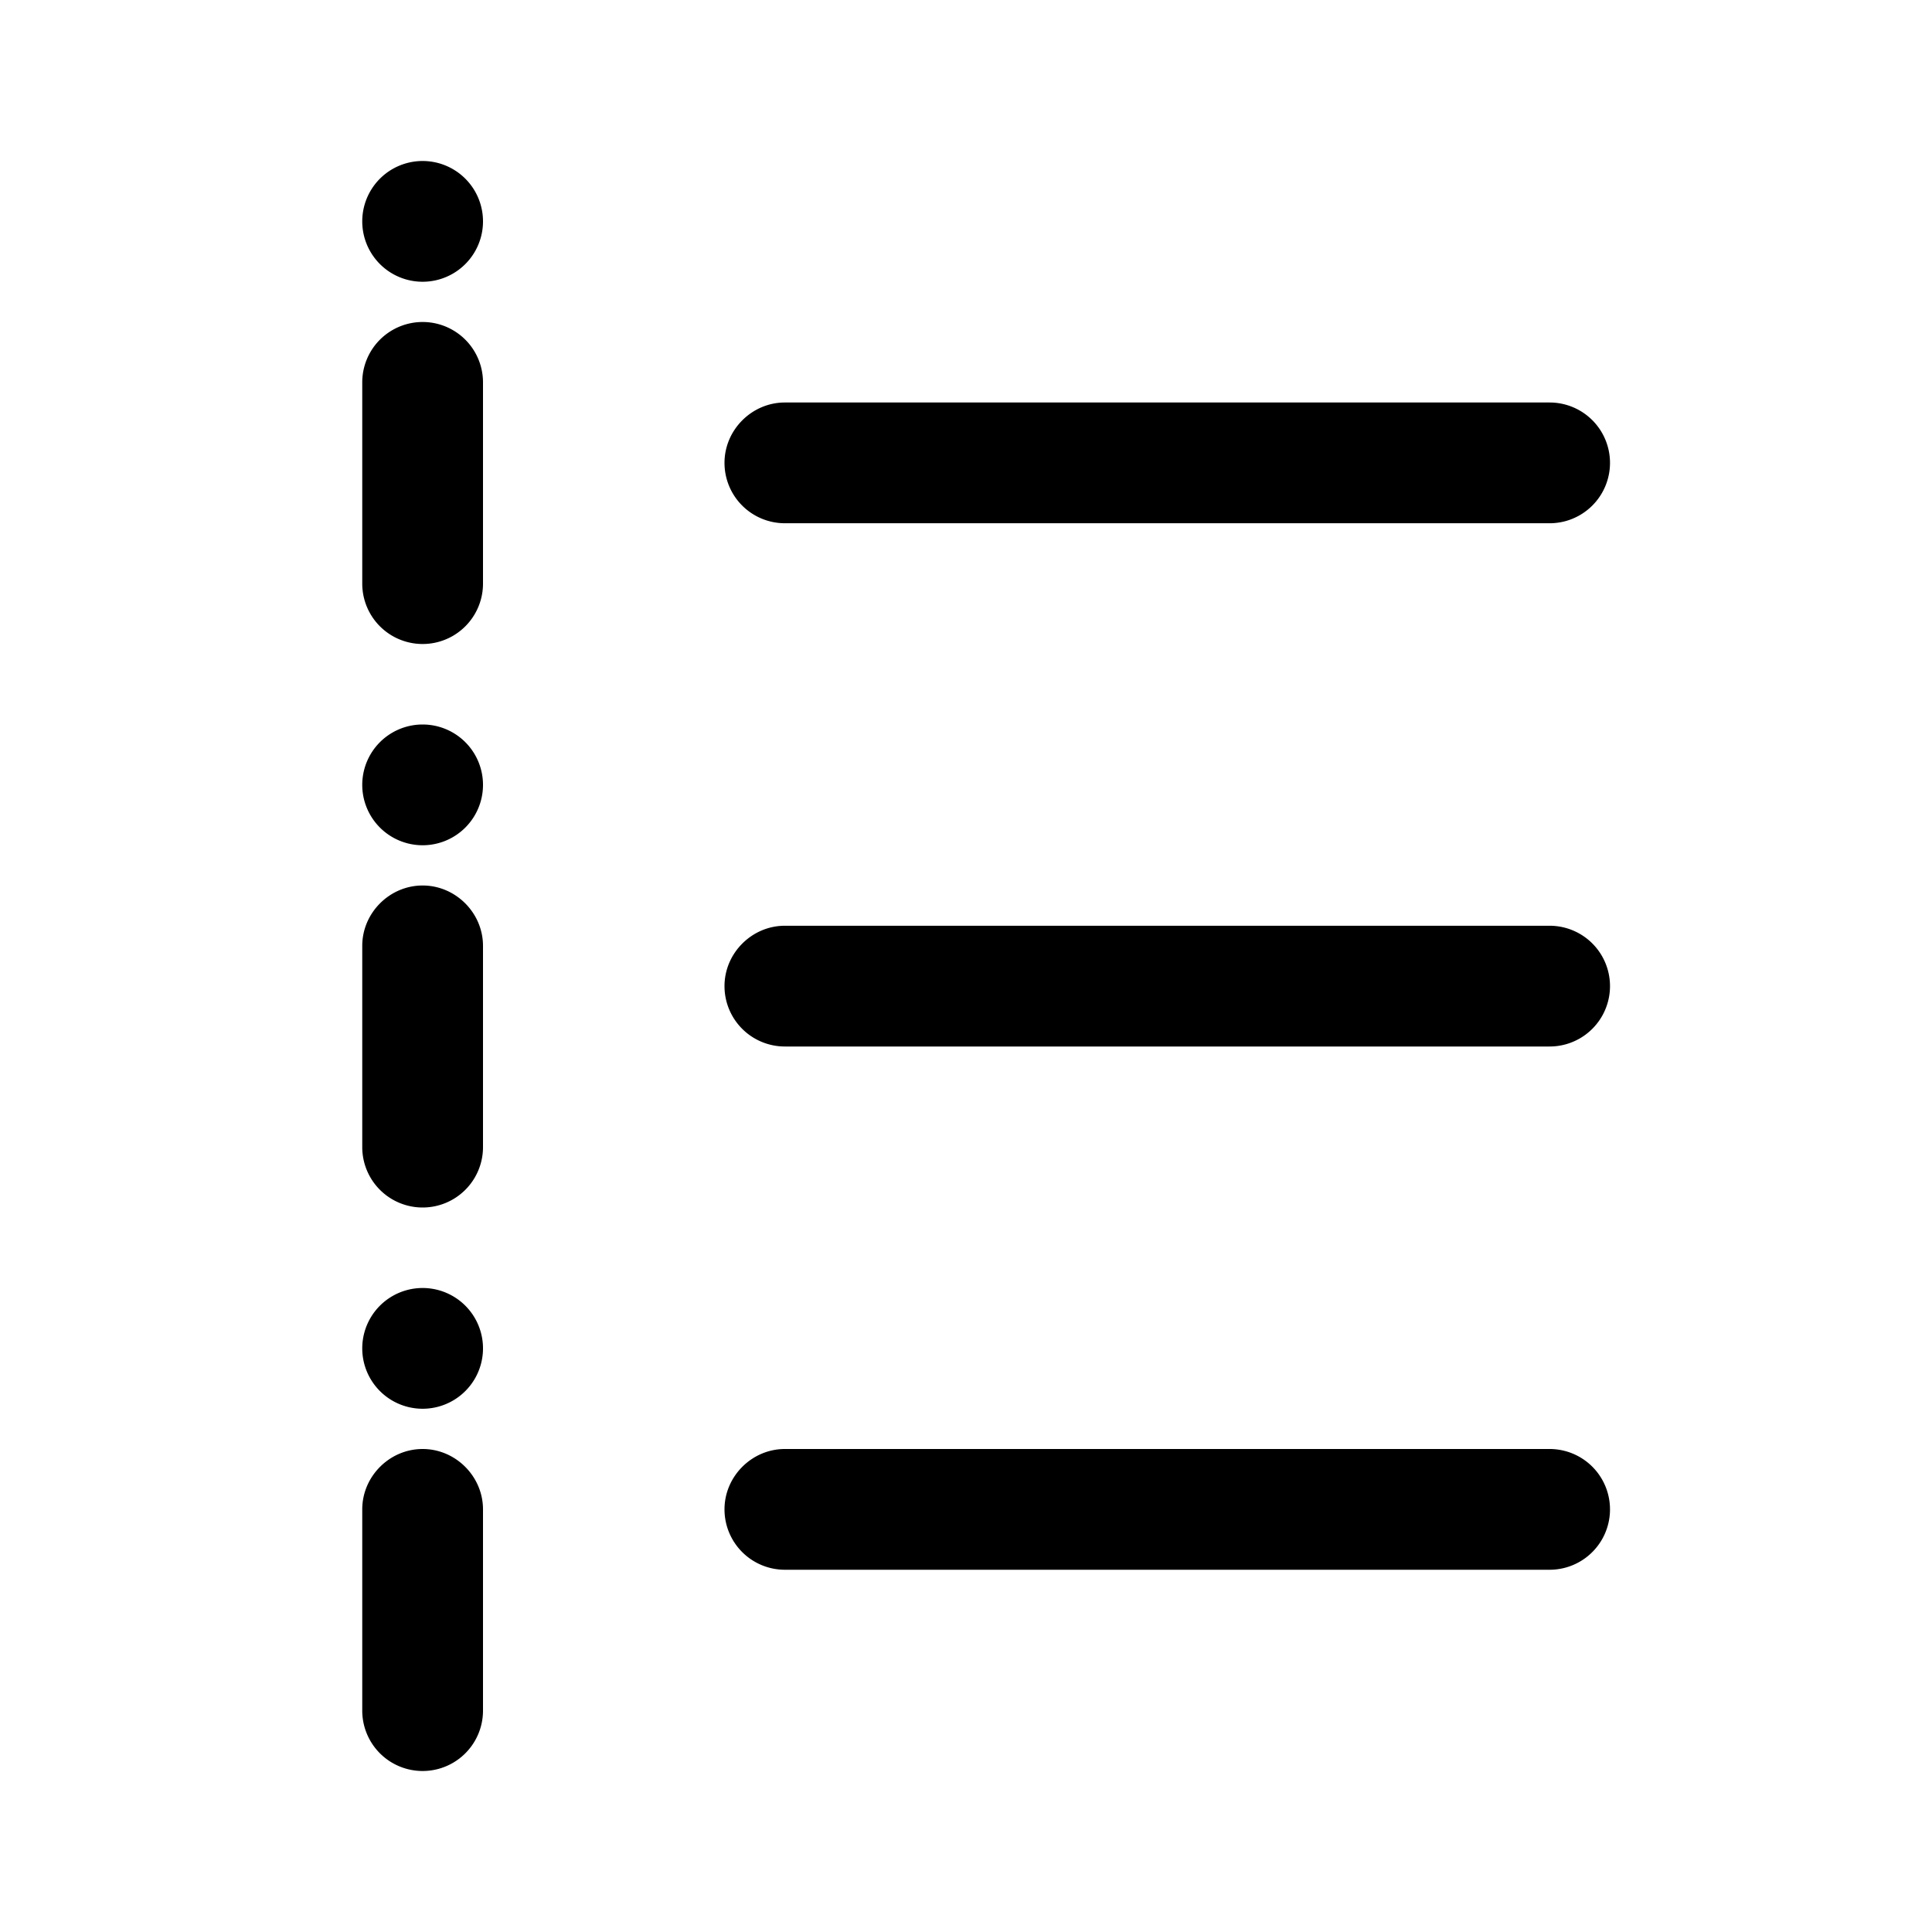
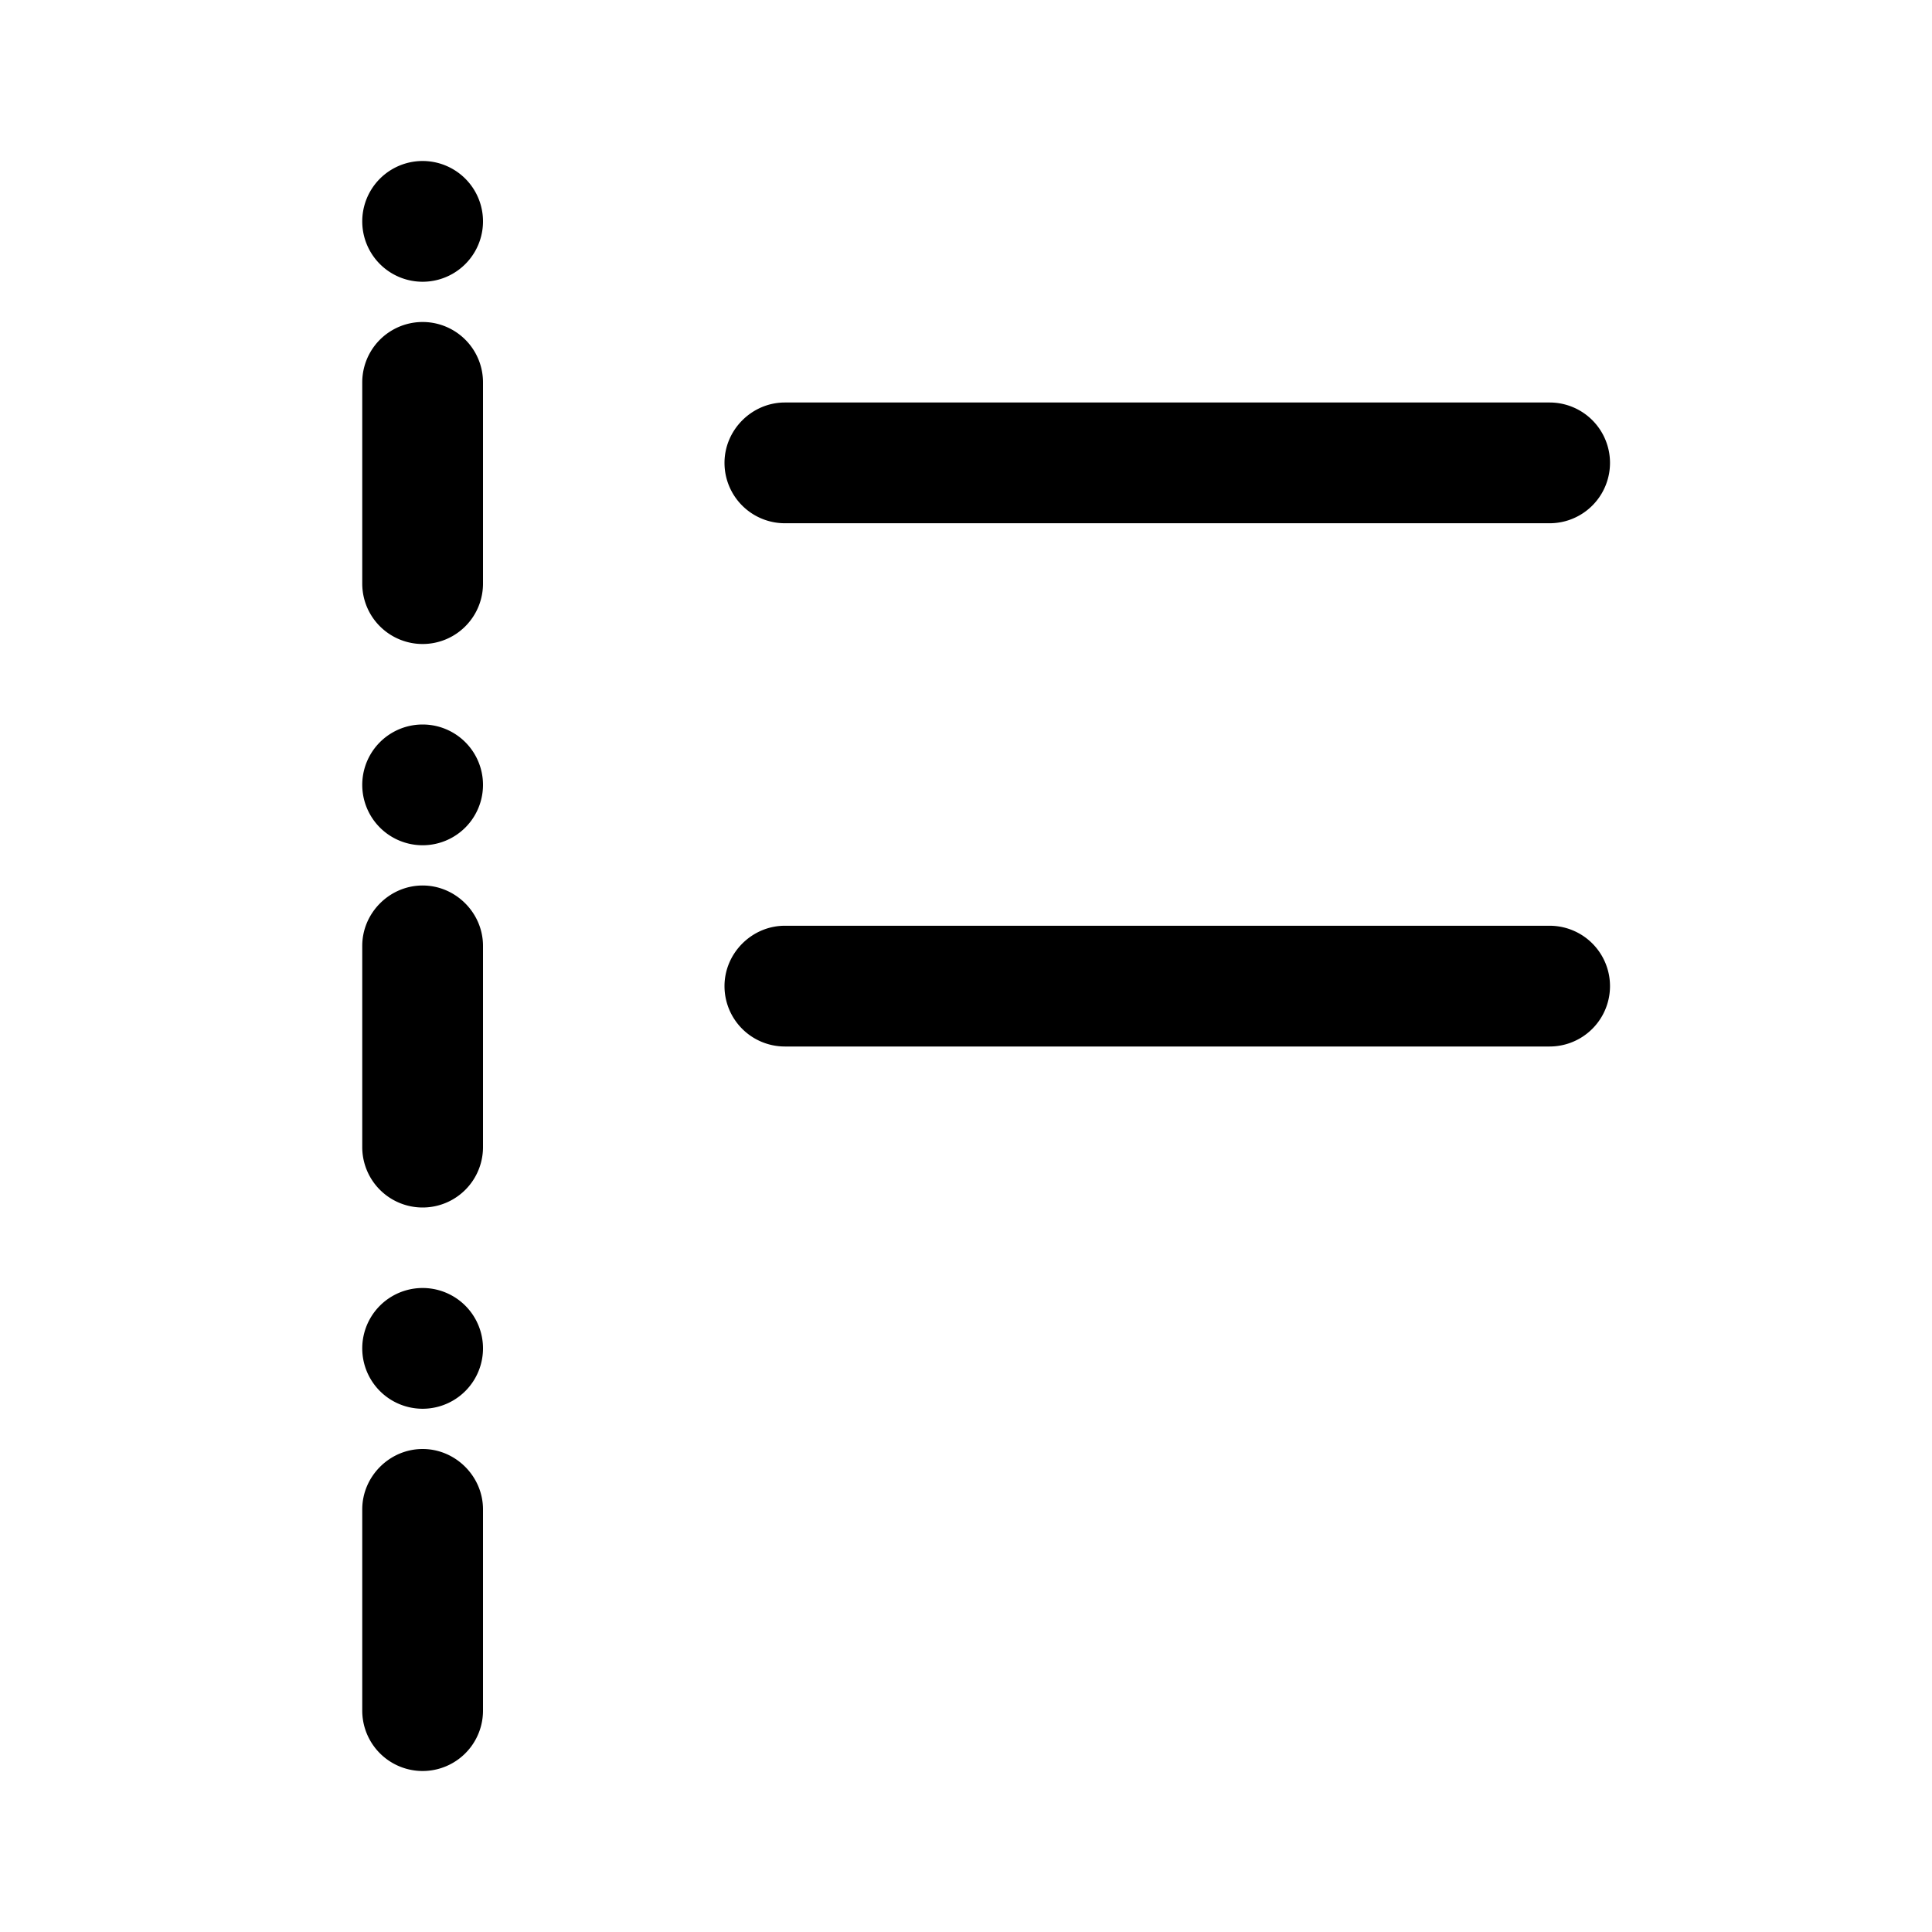
<svg xmlns="http://www.w3.org/2000/svg" width="24" height="24" viewBox="0 0 24 24">
-   <path d="M5.25 3.5a.75.75 0 1 0 0-1.5.75.75 0 0 0 0 1.5ZM6 4.75a.75.75 0 0 0-1.5 0v2.5a.75.75 0 0 0 1.5 0v-2.5ZM5.25 11c.41 0 .75.34.75.75v2.5a.75.75 0 0 1-1.5 0v-2.5c0-.41.34-.75.75-.75Zm0 7c.41 0 .75.34.75.75v2.5a.75.75 0 0 1-1.5 0v-2.5c0-.41.34-.75.75-.75ZM9 5.75c0-.41.34-.75.75-.75h9.5a.75.75 0 0 1 0 1.5h-9.5A.75.75 0 0 1 9 5.75Zm0 6.5c0-.41.34-.75.75-.75h9.5a.75.75 0 0 1 0 1.5h-9.5a.75.75 0 0 1-.75-.75Zm0 6.5c0-.41.34-.75.75-.75h9.5a.75.75 0 0 1 0 1.5h-9.5a.75.75 0 0 1-.75-.75ZM5.25 17.5a.75.75 0 1 0 0-1.5.75.75 0 0 0 0 1.5ZM6 9.75a.75.75 0 1 1-1.5 0 .75.75 0 0 1 1.5 0Z" />
+   <path d="M5.25 3.5a.75.75 0 1 0 0-1.5.75.75 0 0 0 0 1.5ZM6 4.75a.75.75 0 0 0-1.5 0v2.5a.75.75 0 0 0 1.5 0v-2.5ZM5.25 11c.41 0 .75.34.75.75v2.5a.75.75 0 0 1-1.5 0v-2.5c0-.41.34-.75.75-.75Zm0 7c.41 0 .75.34.75.75v2.5a.75.75 0 0 1-1.5 0v-2.5c0-.41.34-.75.75-.75ZM9 5.75c0-.41.34-.75.75-.75h9.5a.75.75 0 0 1 0 1.5h-9.5A.75.75 0 0 1 9 5.75Zm0 6.5c0-.41.34-.75.75-.75h9.5a.75.75 0 0 1 0 1.5h-9.5a.75.75 0 0 1-.75-.75Zc0-.41.34-.75.75-.75h9.5a.75.75 0 0 1 0 1.5h-9.5a.75.75 0 0 1-.75-.75ZM5.25 17.5a.75.75 0 1 0 0-1.5.75.75 0 0 0 0 1.5ZM6 9.75a.75.75 0 1 1-1.5 0 .75.75 0 0 1 1.5 0Z" />
</svg>